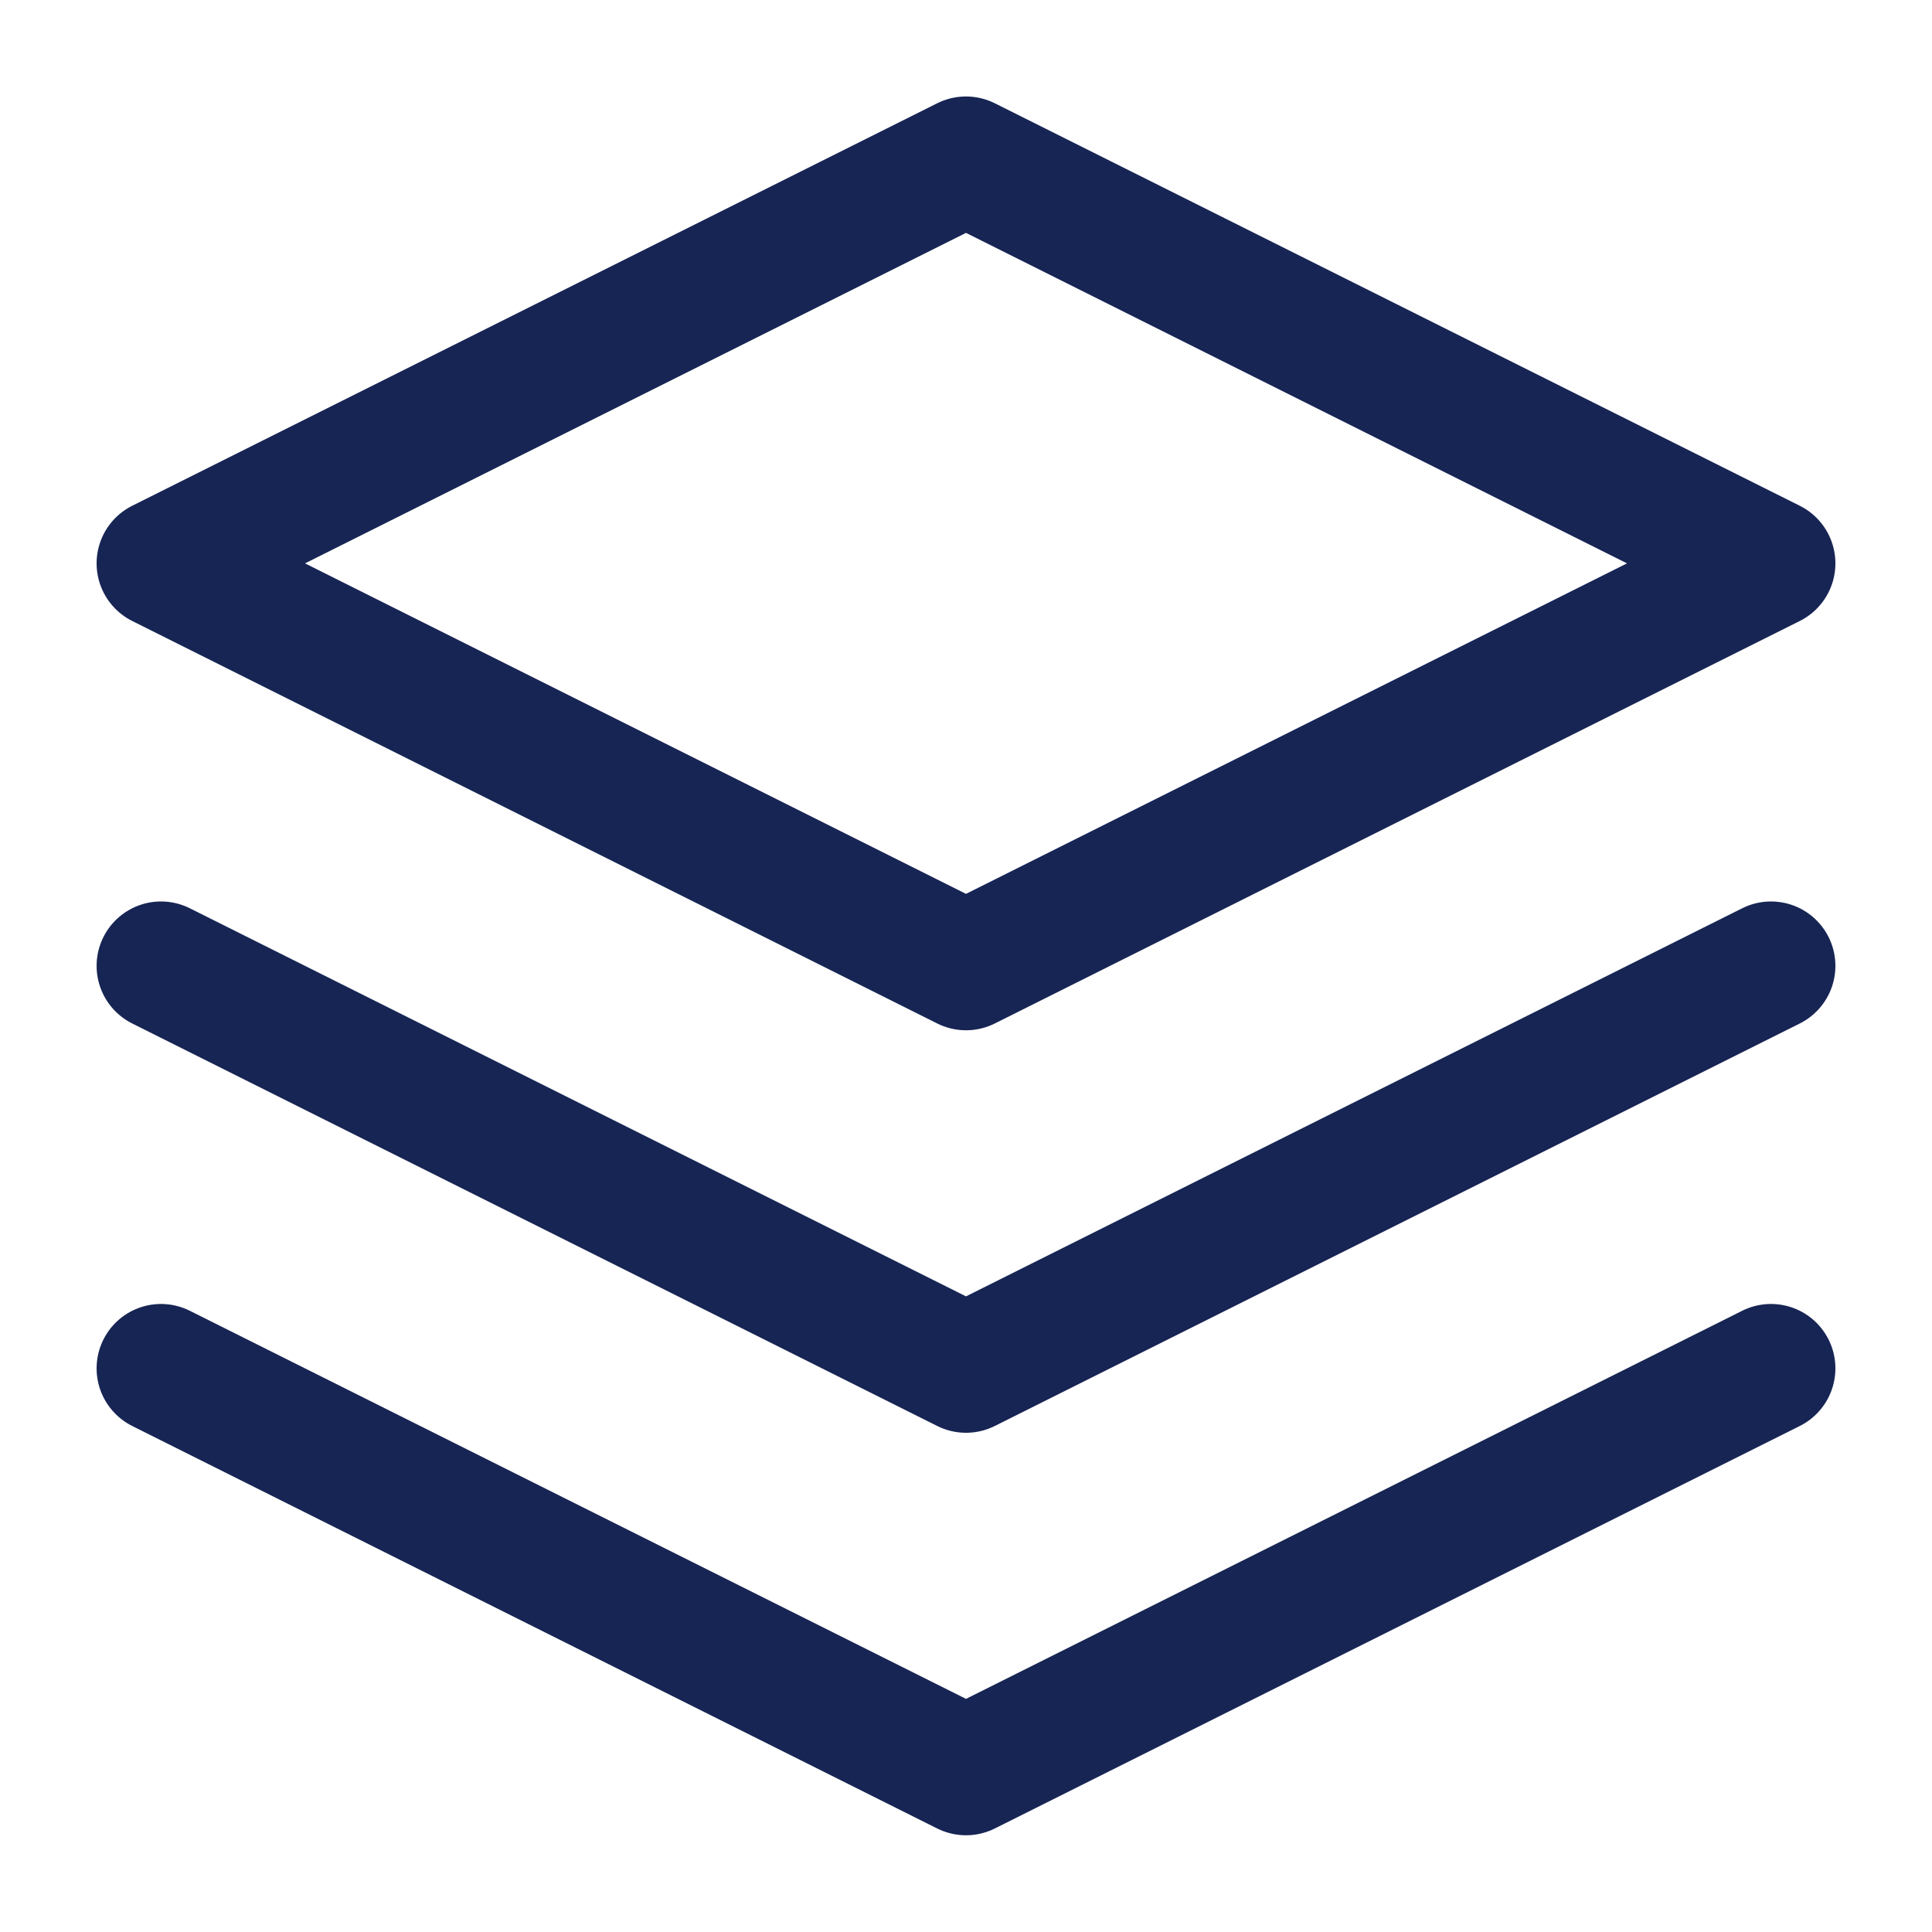
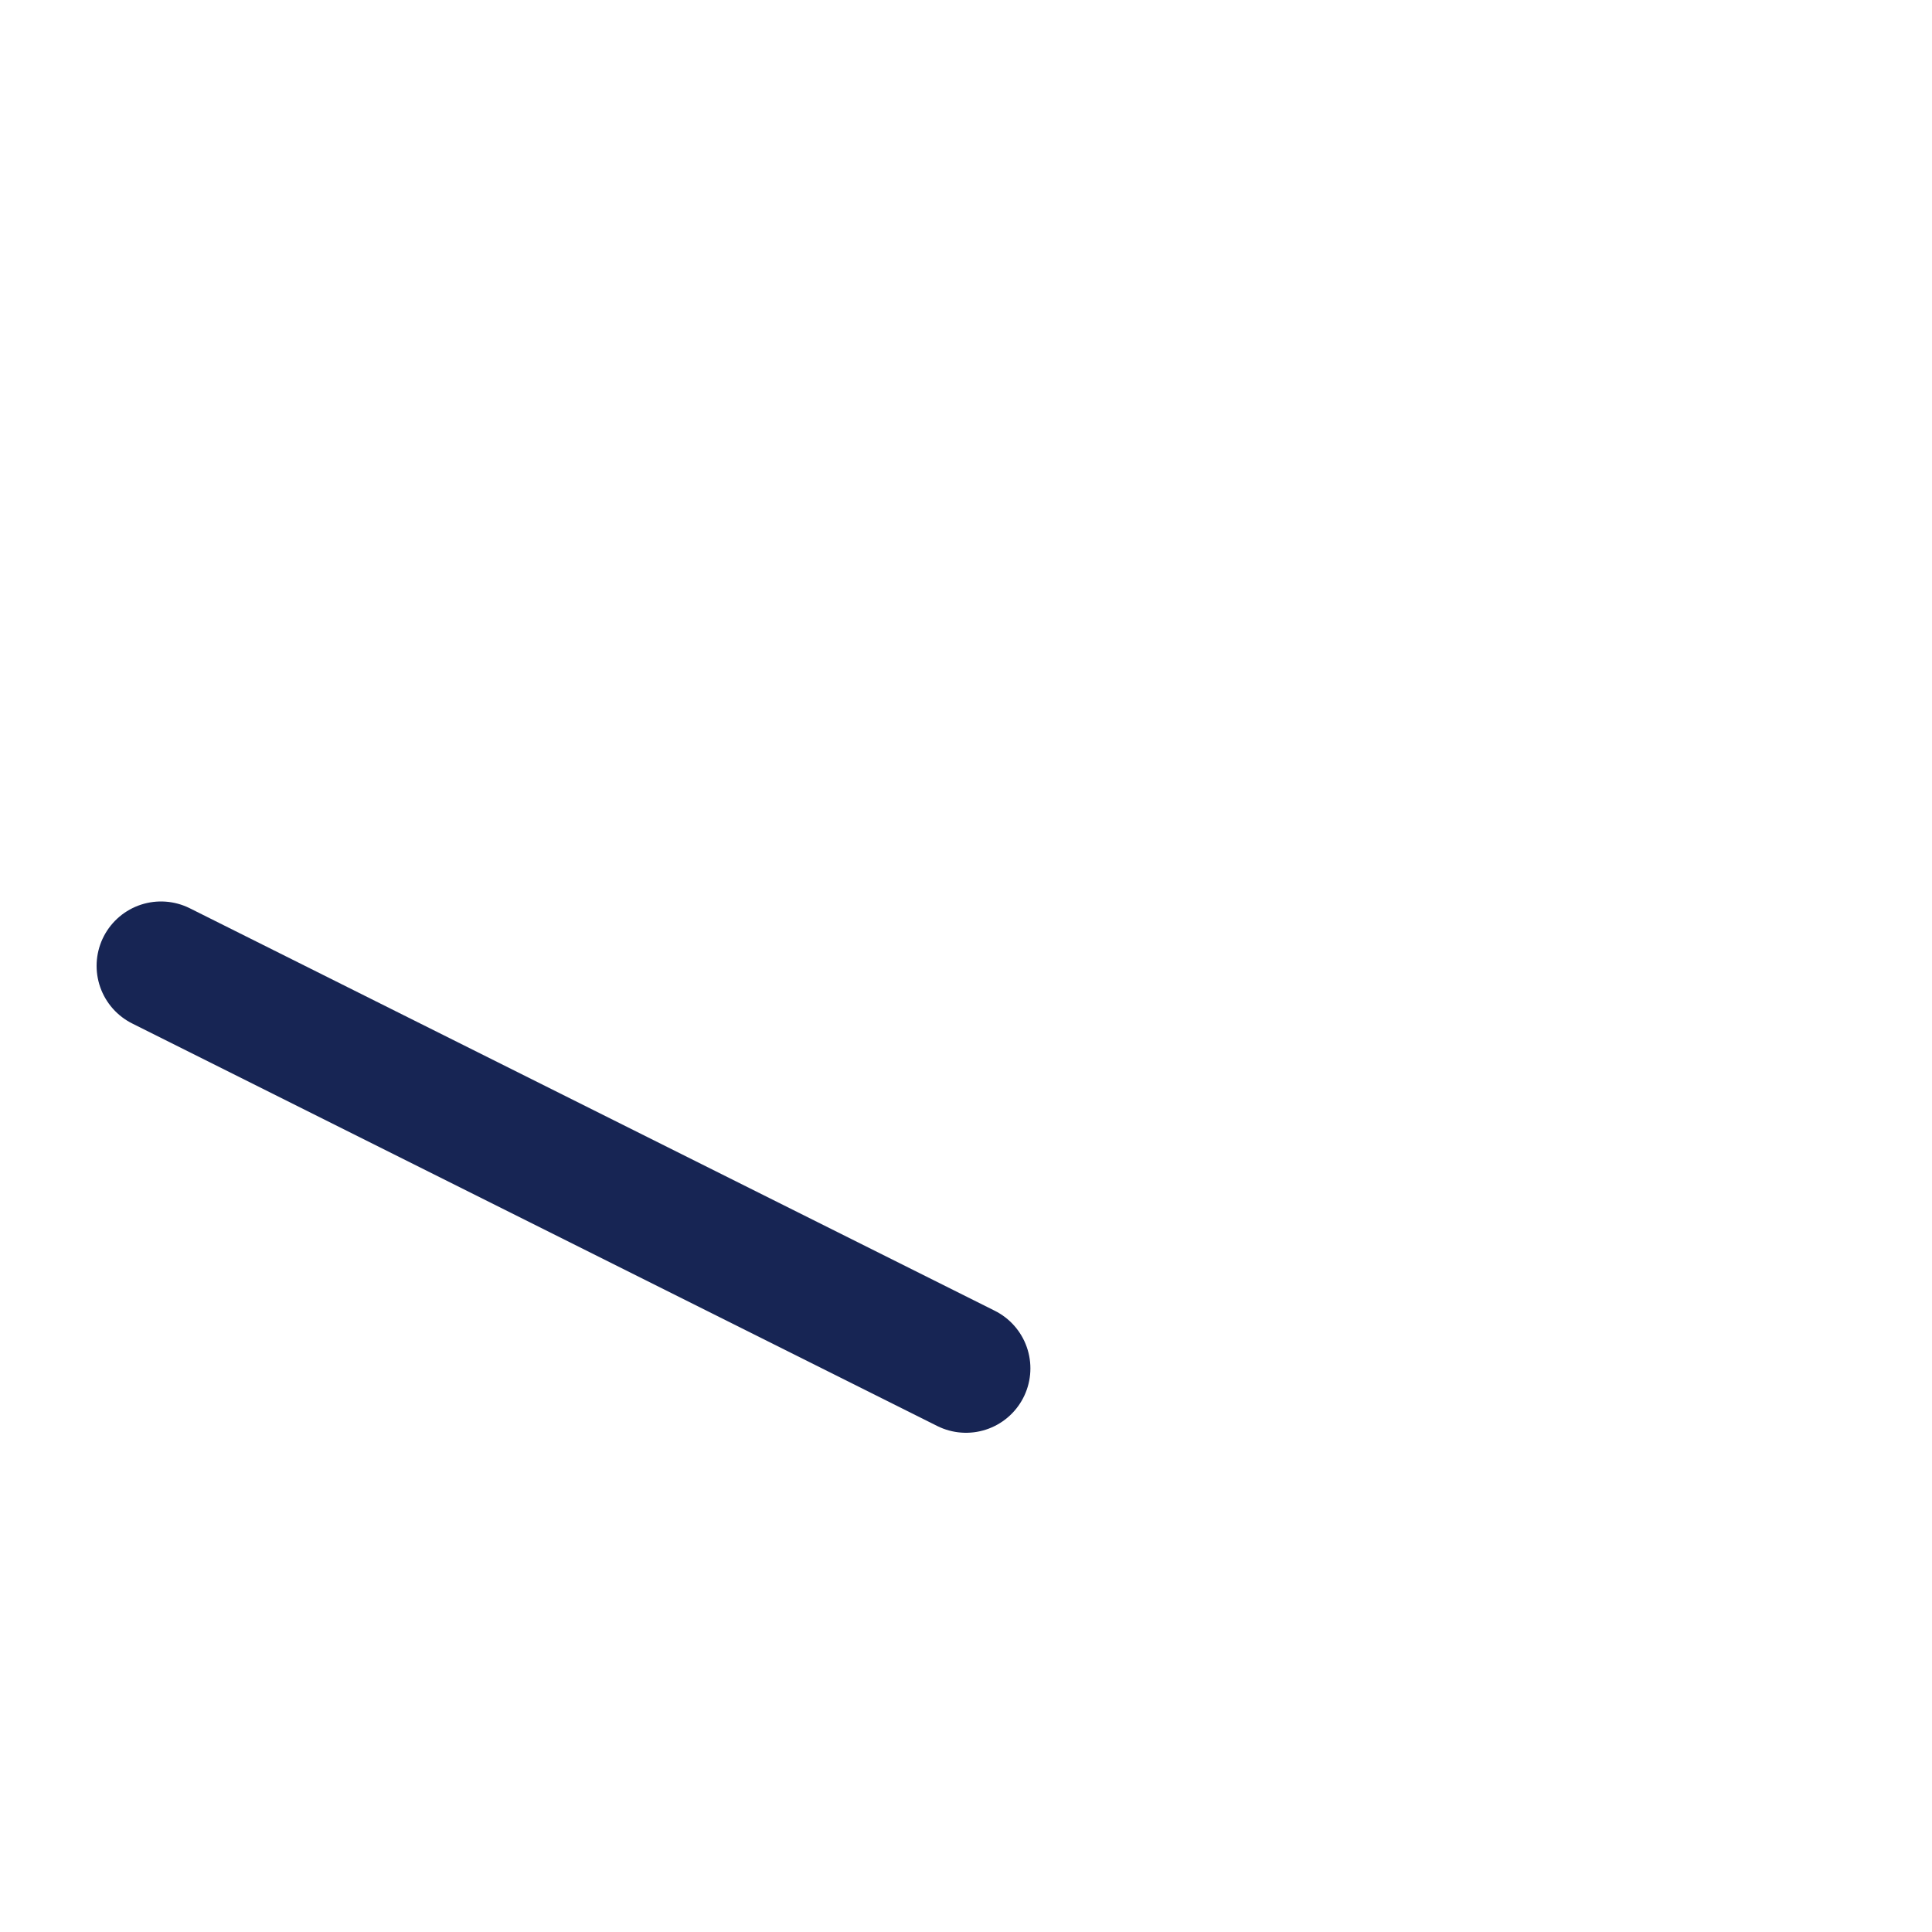
<svg xmlns="http://www.w3.org/2000/svg" width="15" height="15" viewBox="0 0 15 15" fill="none">
  <g clip-path="url(#clip0_103_656)">
-     <path d="M7.5 1.249L1.25 4.374L7.5 7.499L13.75 4.374L7.5 1.249Z" stroke="#172554" stroke-linecap="round" stroke-linejoin="round" />
-     <path d="M1.25 10.624L7.5 13.749L13.75 10.624" stroke="#172554" stroke-linecap="round" stroke-linejoin="round" />
-     <path d="M1.25 7.499L7.5 10.624L13.75 7.499" stroke="#172554" stroke-linecap="round" stroke-linejoin="round" />
+     <path d="M1.25 7.499L7.5 10.624" stroke="#172554" stroke-linecap="round" stroke-linejoin="round" />
  </g>
  <defs>
    <clipPath id="clip0_103_656">
      <rect width="15" height="15" fill="white" transform="translate(0 -0.001)" />
    </clipPath>
  </defs>
</svg>